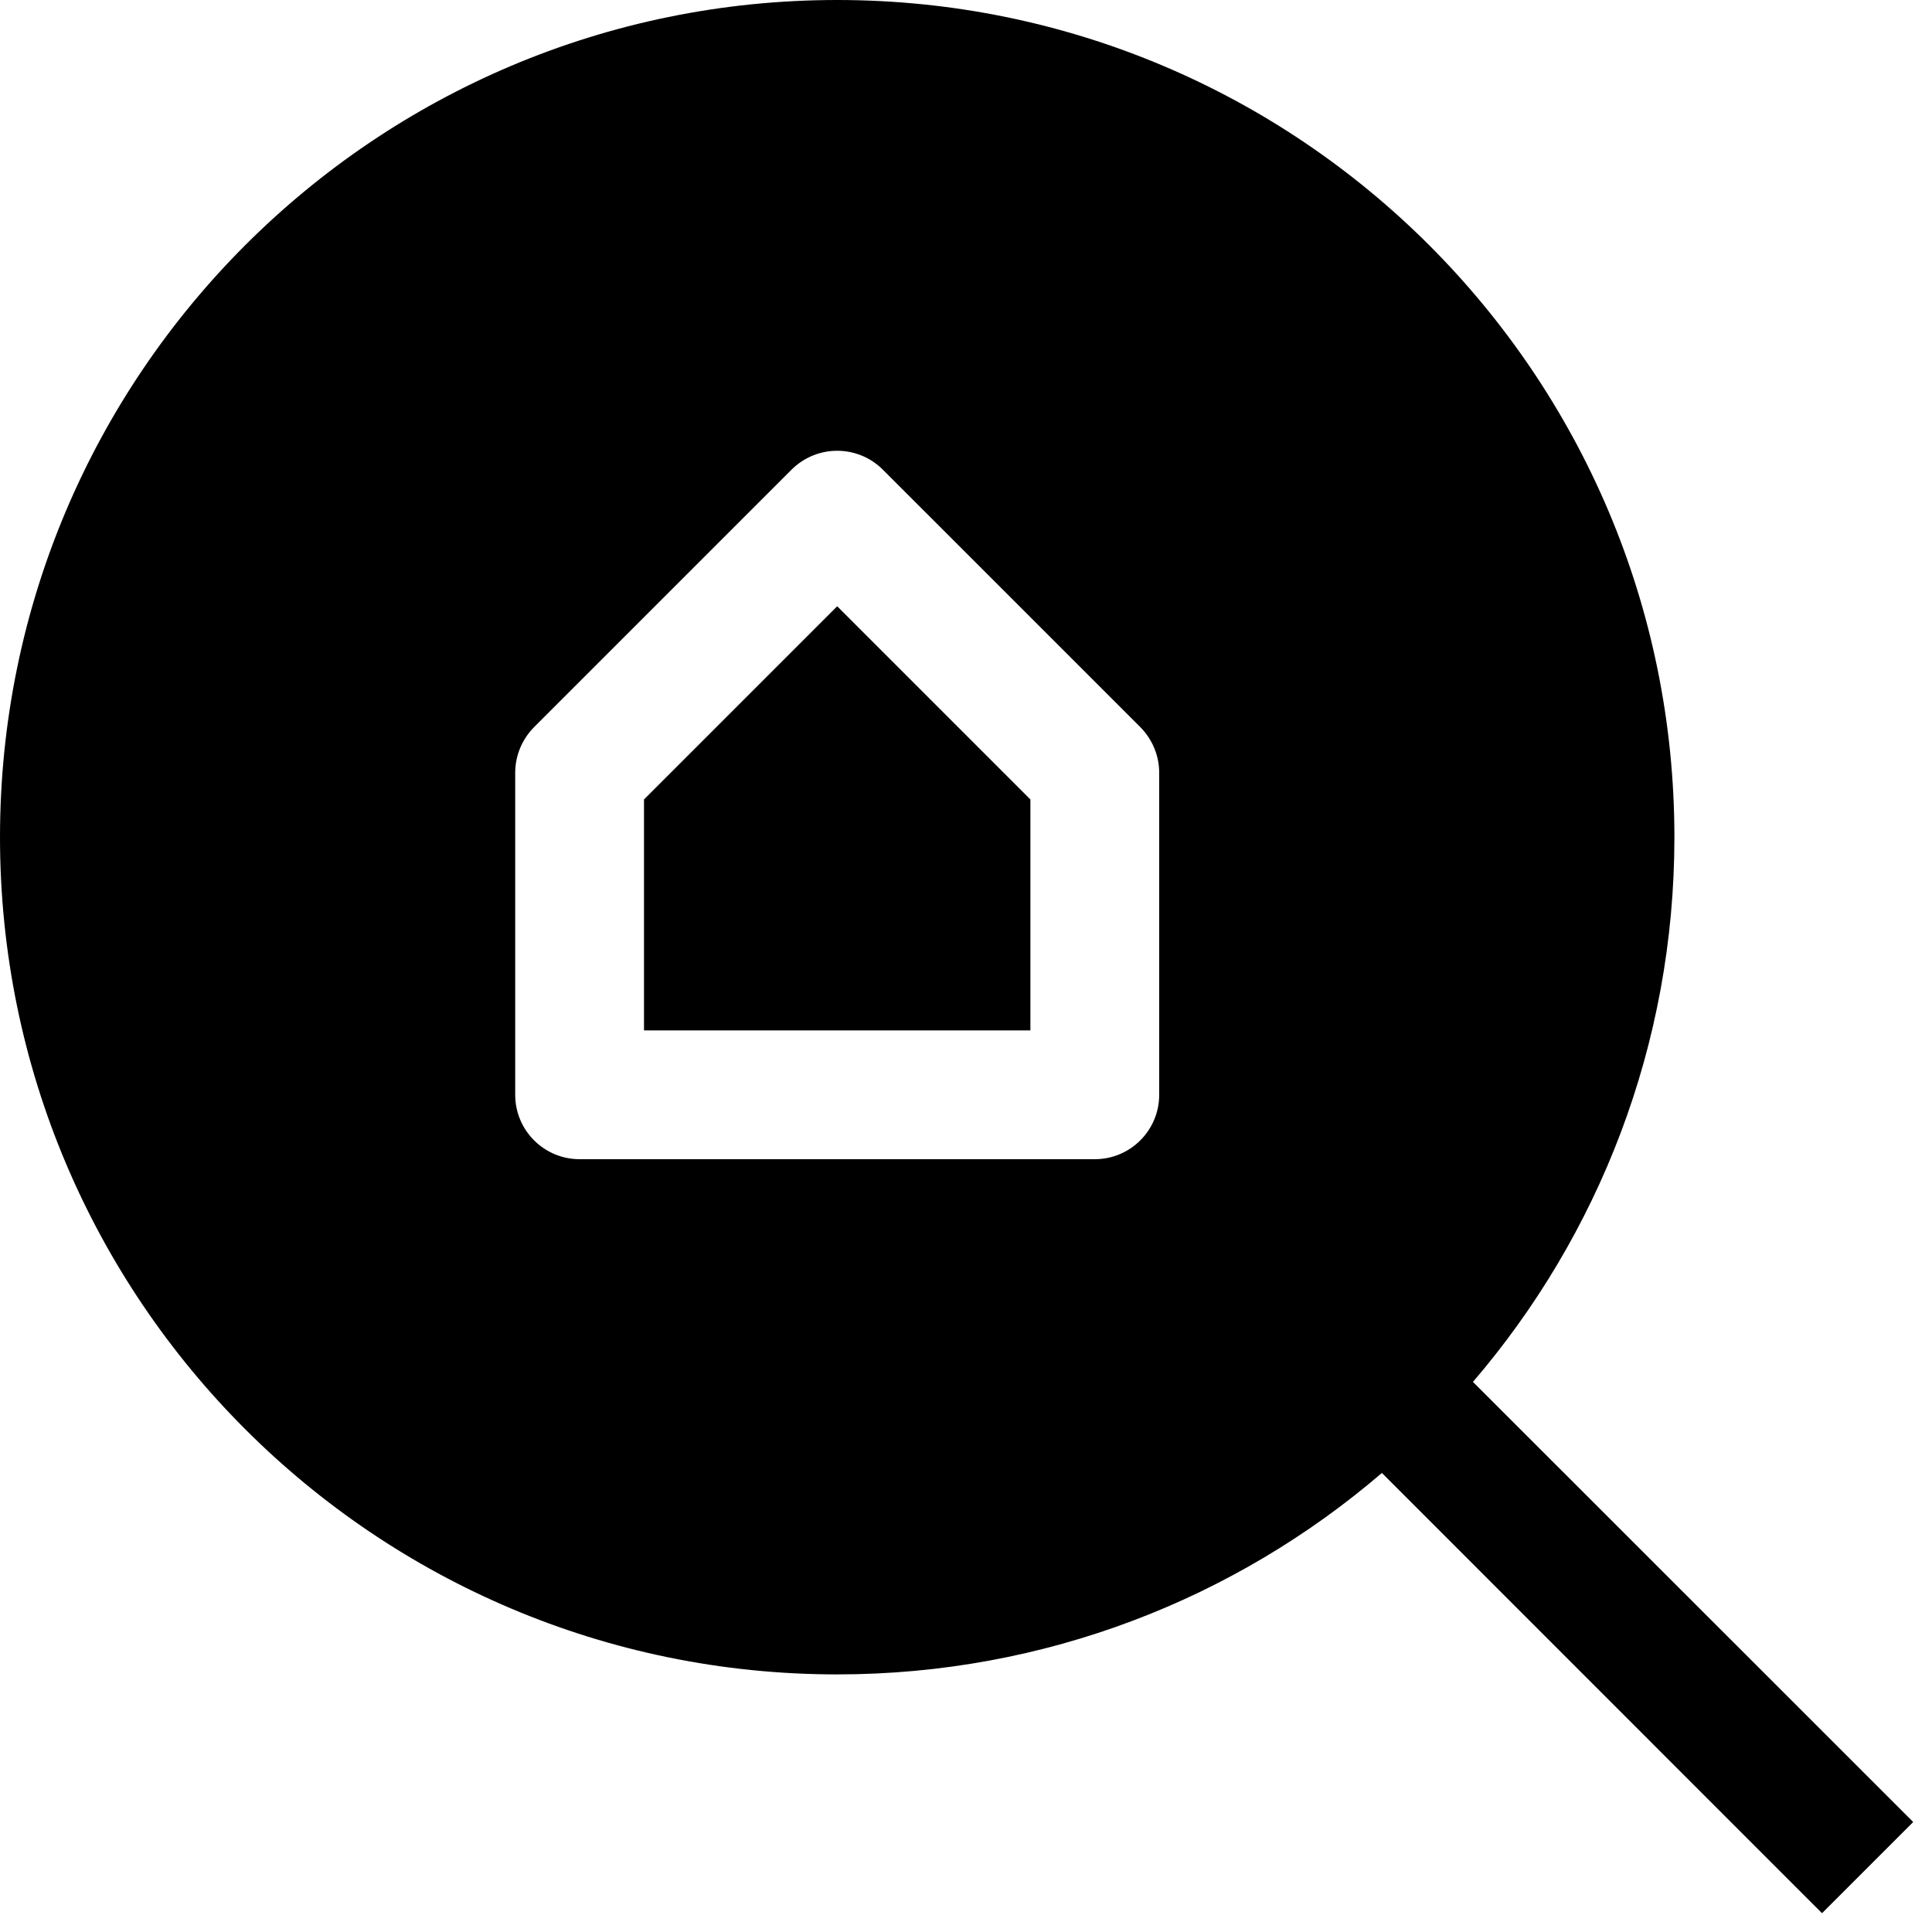
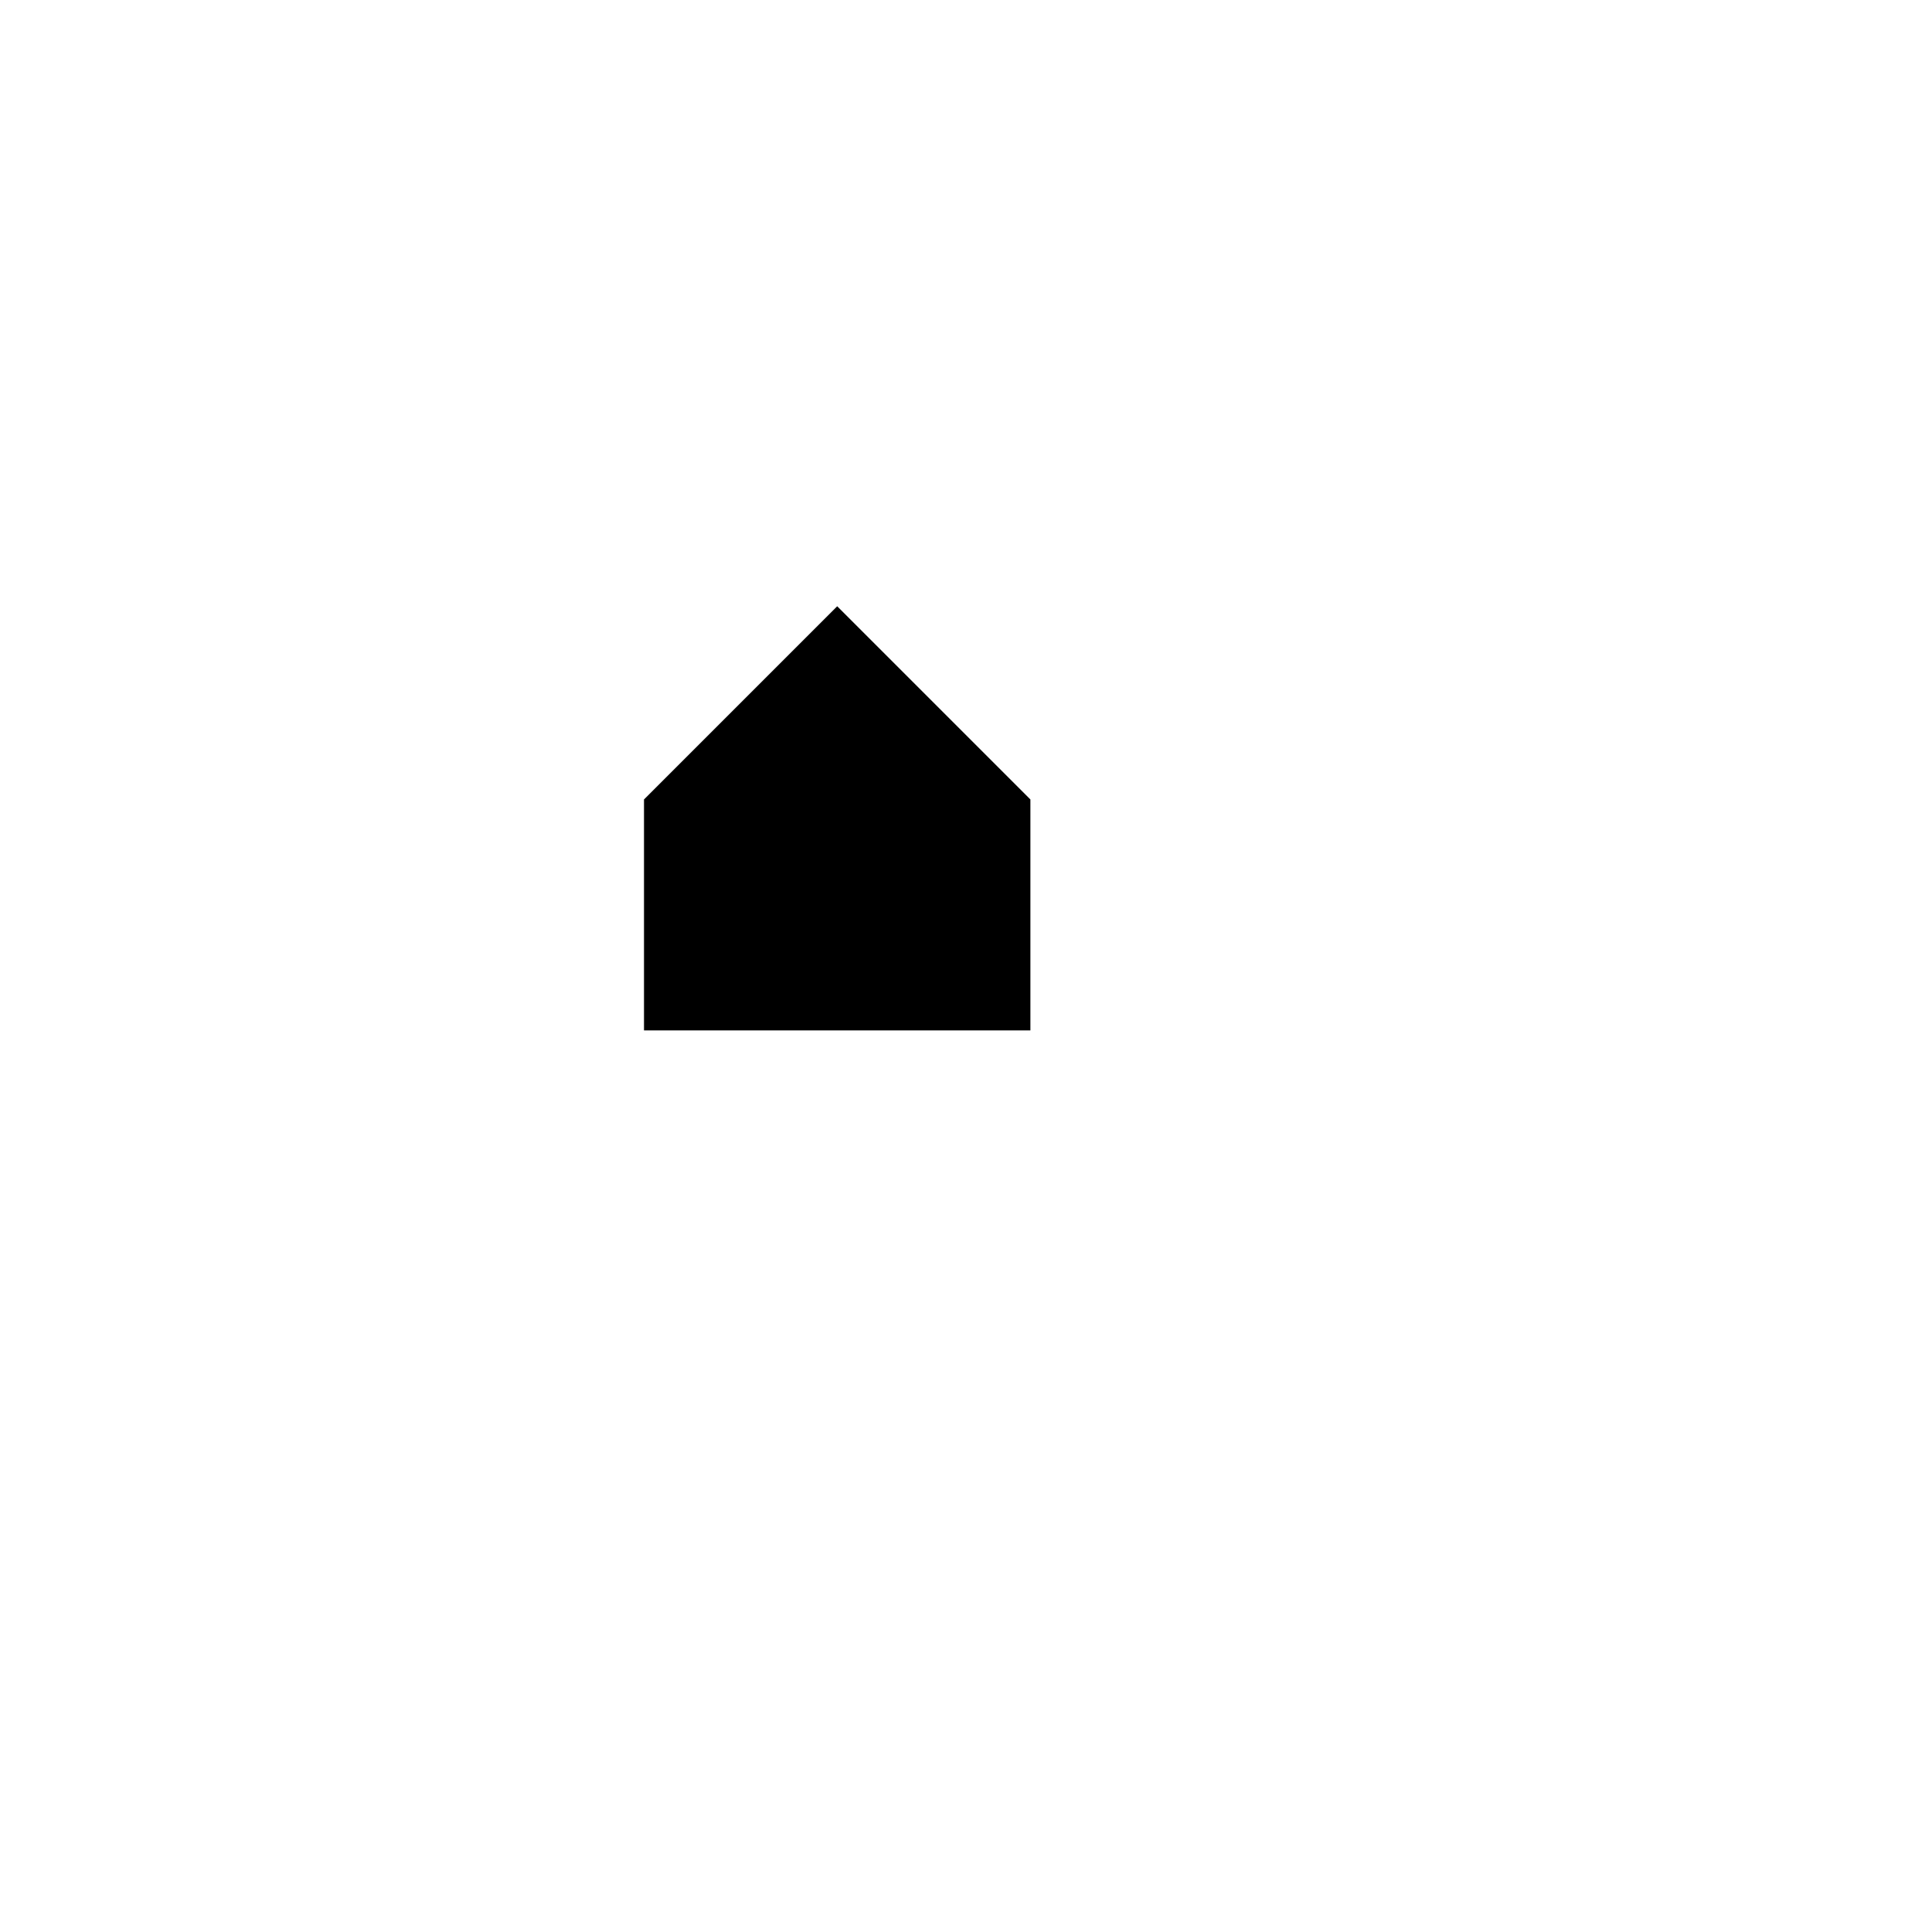
<svg xmlns="http://www.w3.org/2000/svg" width="800px" height="800px" viewBox="0 0 15 15" fill="none">
  <path d="M5 8V6.207L6.5 4.707L8 6.207V8H5Z" fill="#000000" />
-   <path fill-rule="evenodd" clip-rule="evenodd" d="M0 6.5C0 2.91 2.91 0 6.5 0C10.09 0 13 2.91 13 6.5C13 8.115 12.411 9.592 11.436 10.729L14.854 14.146L14.146 14.854L10.729 11.436C9.592 12.411 8.115 13 6.5 13C2.91 13 0 10.09 0 6.5ZM8.854 5.646L6.854 3.646C6.658 3.451 6.342 3.451 6.146 3.646L4.146 5.646C4.053 5.74 4 5.867 4 6V8.5C4 8.776 4.224 9 4.5 9H8.5C8.776 9 9 8.776 9 8.5V6C9 5.867 8.947 5.74 8.854 5.646Z" fill="#000000" />
</svg>